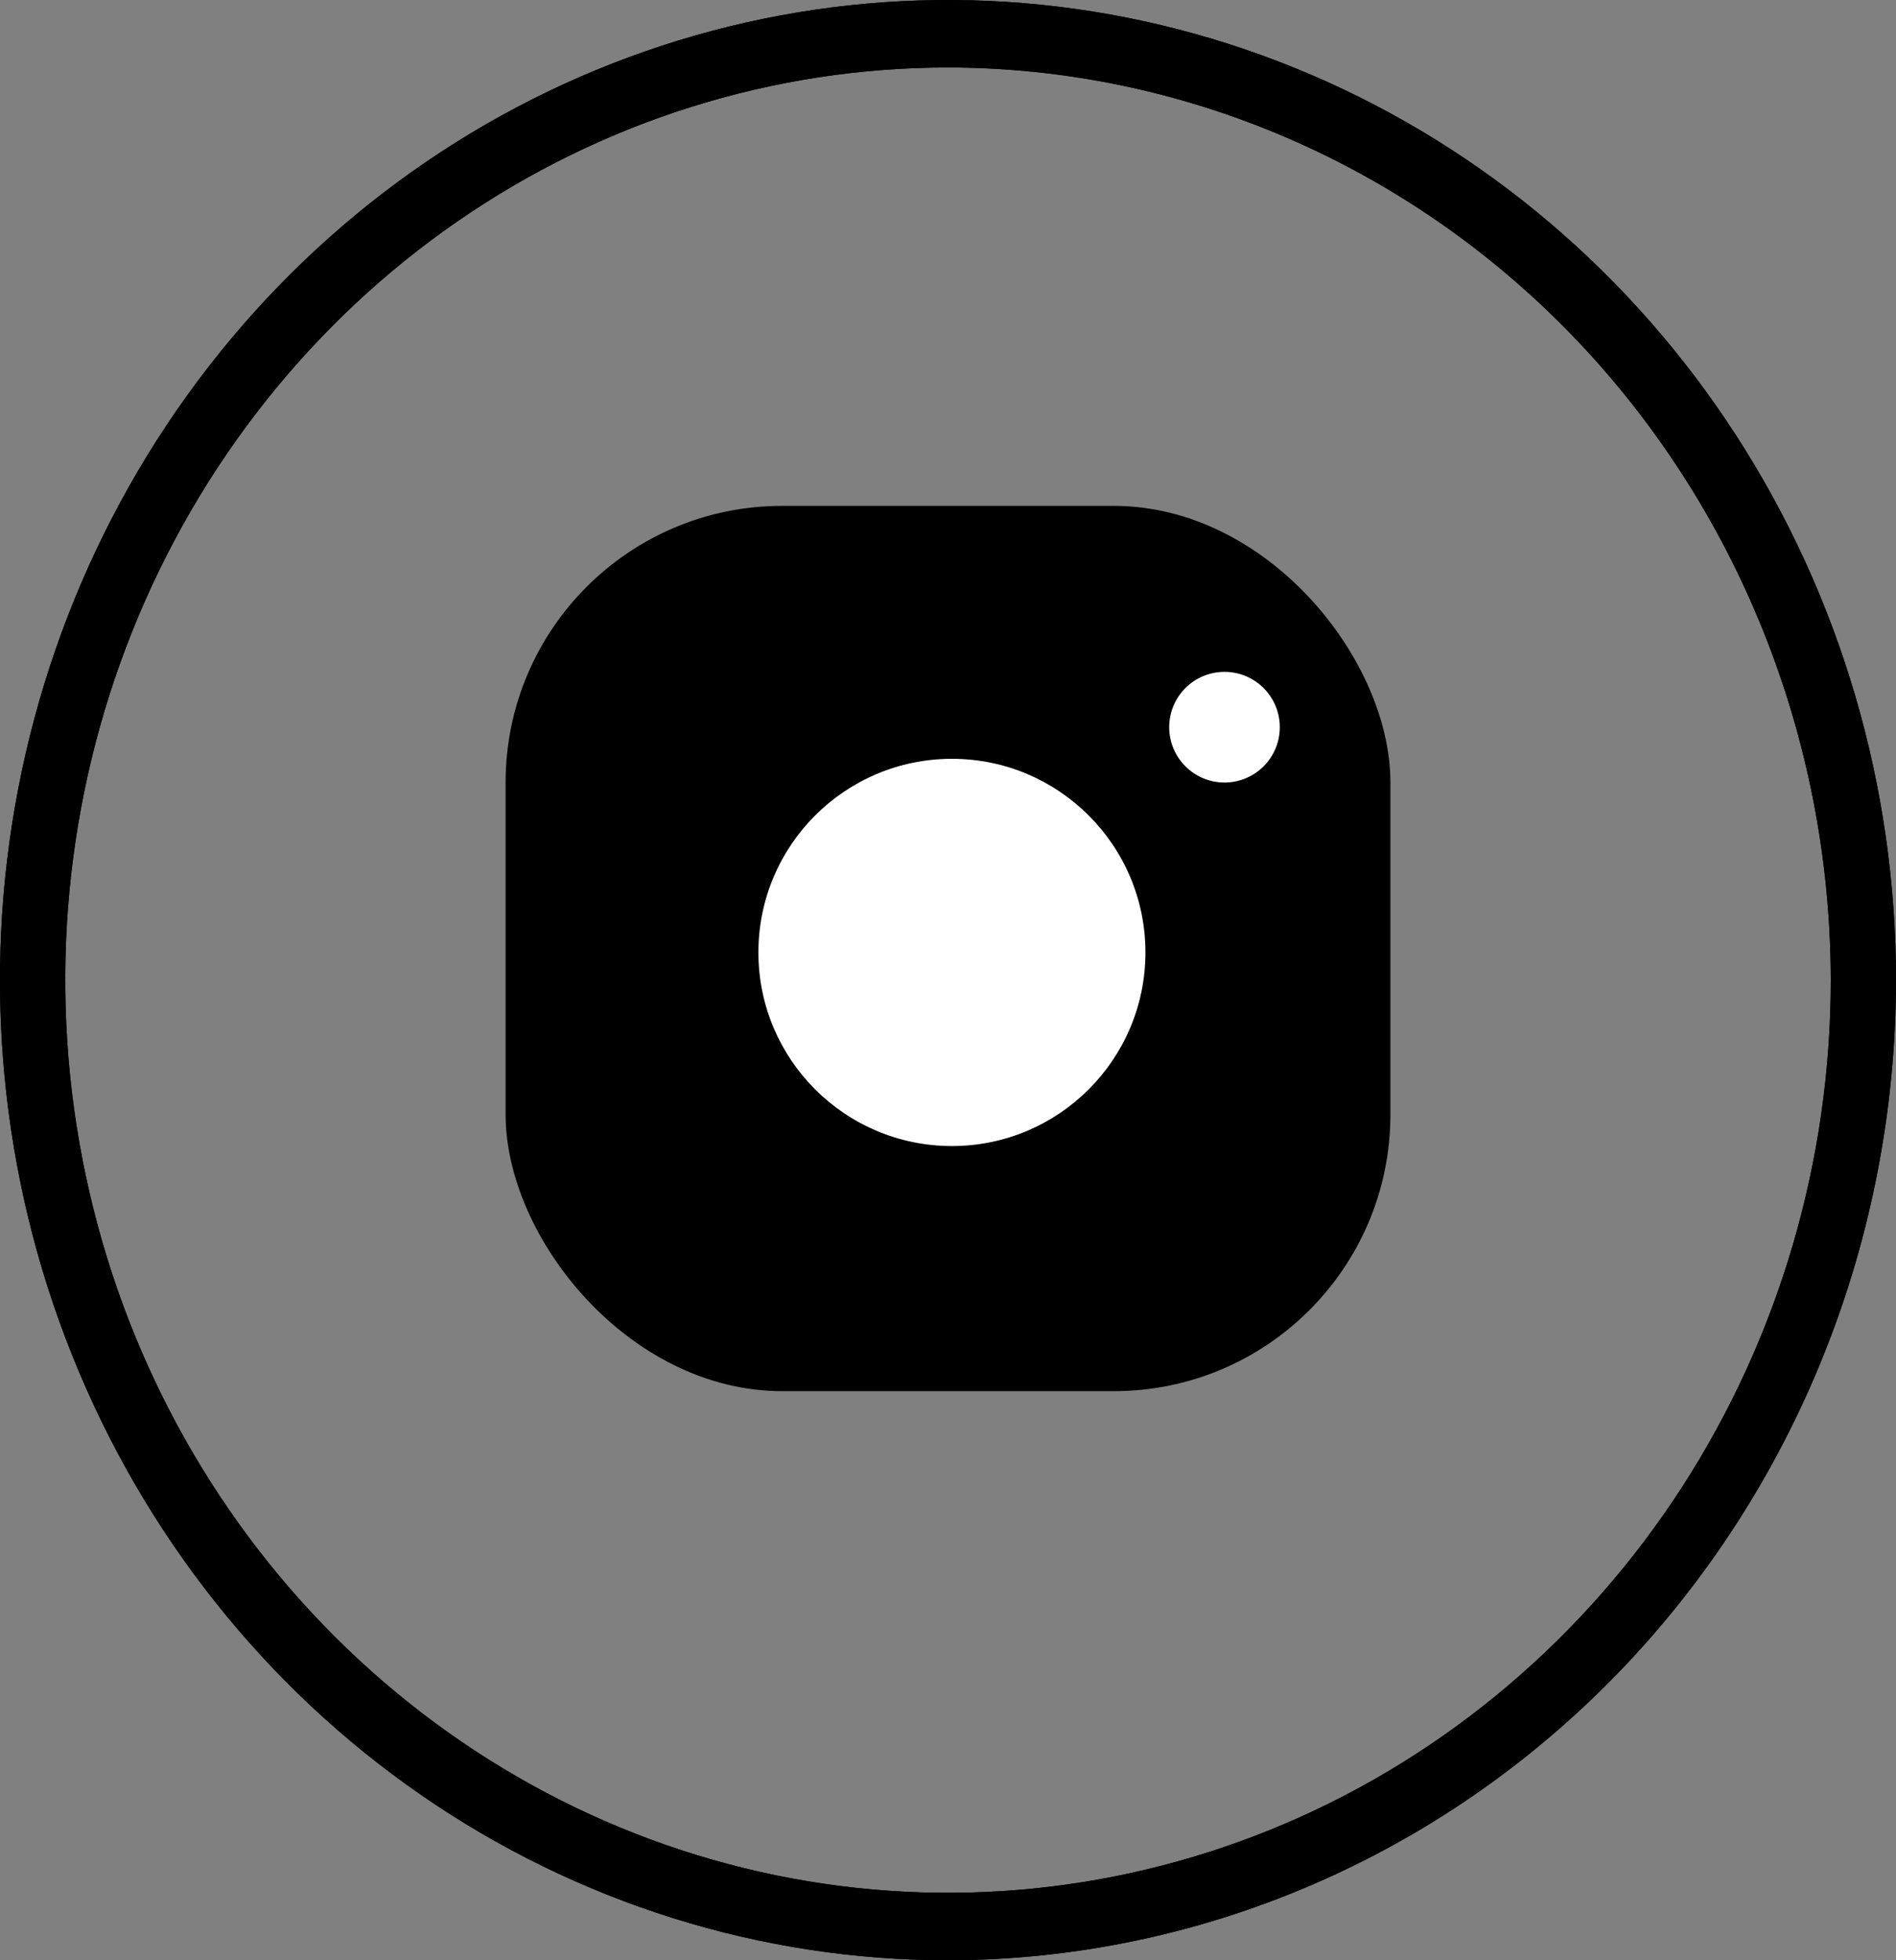
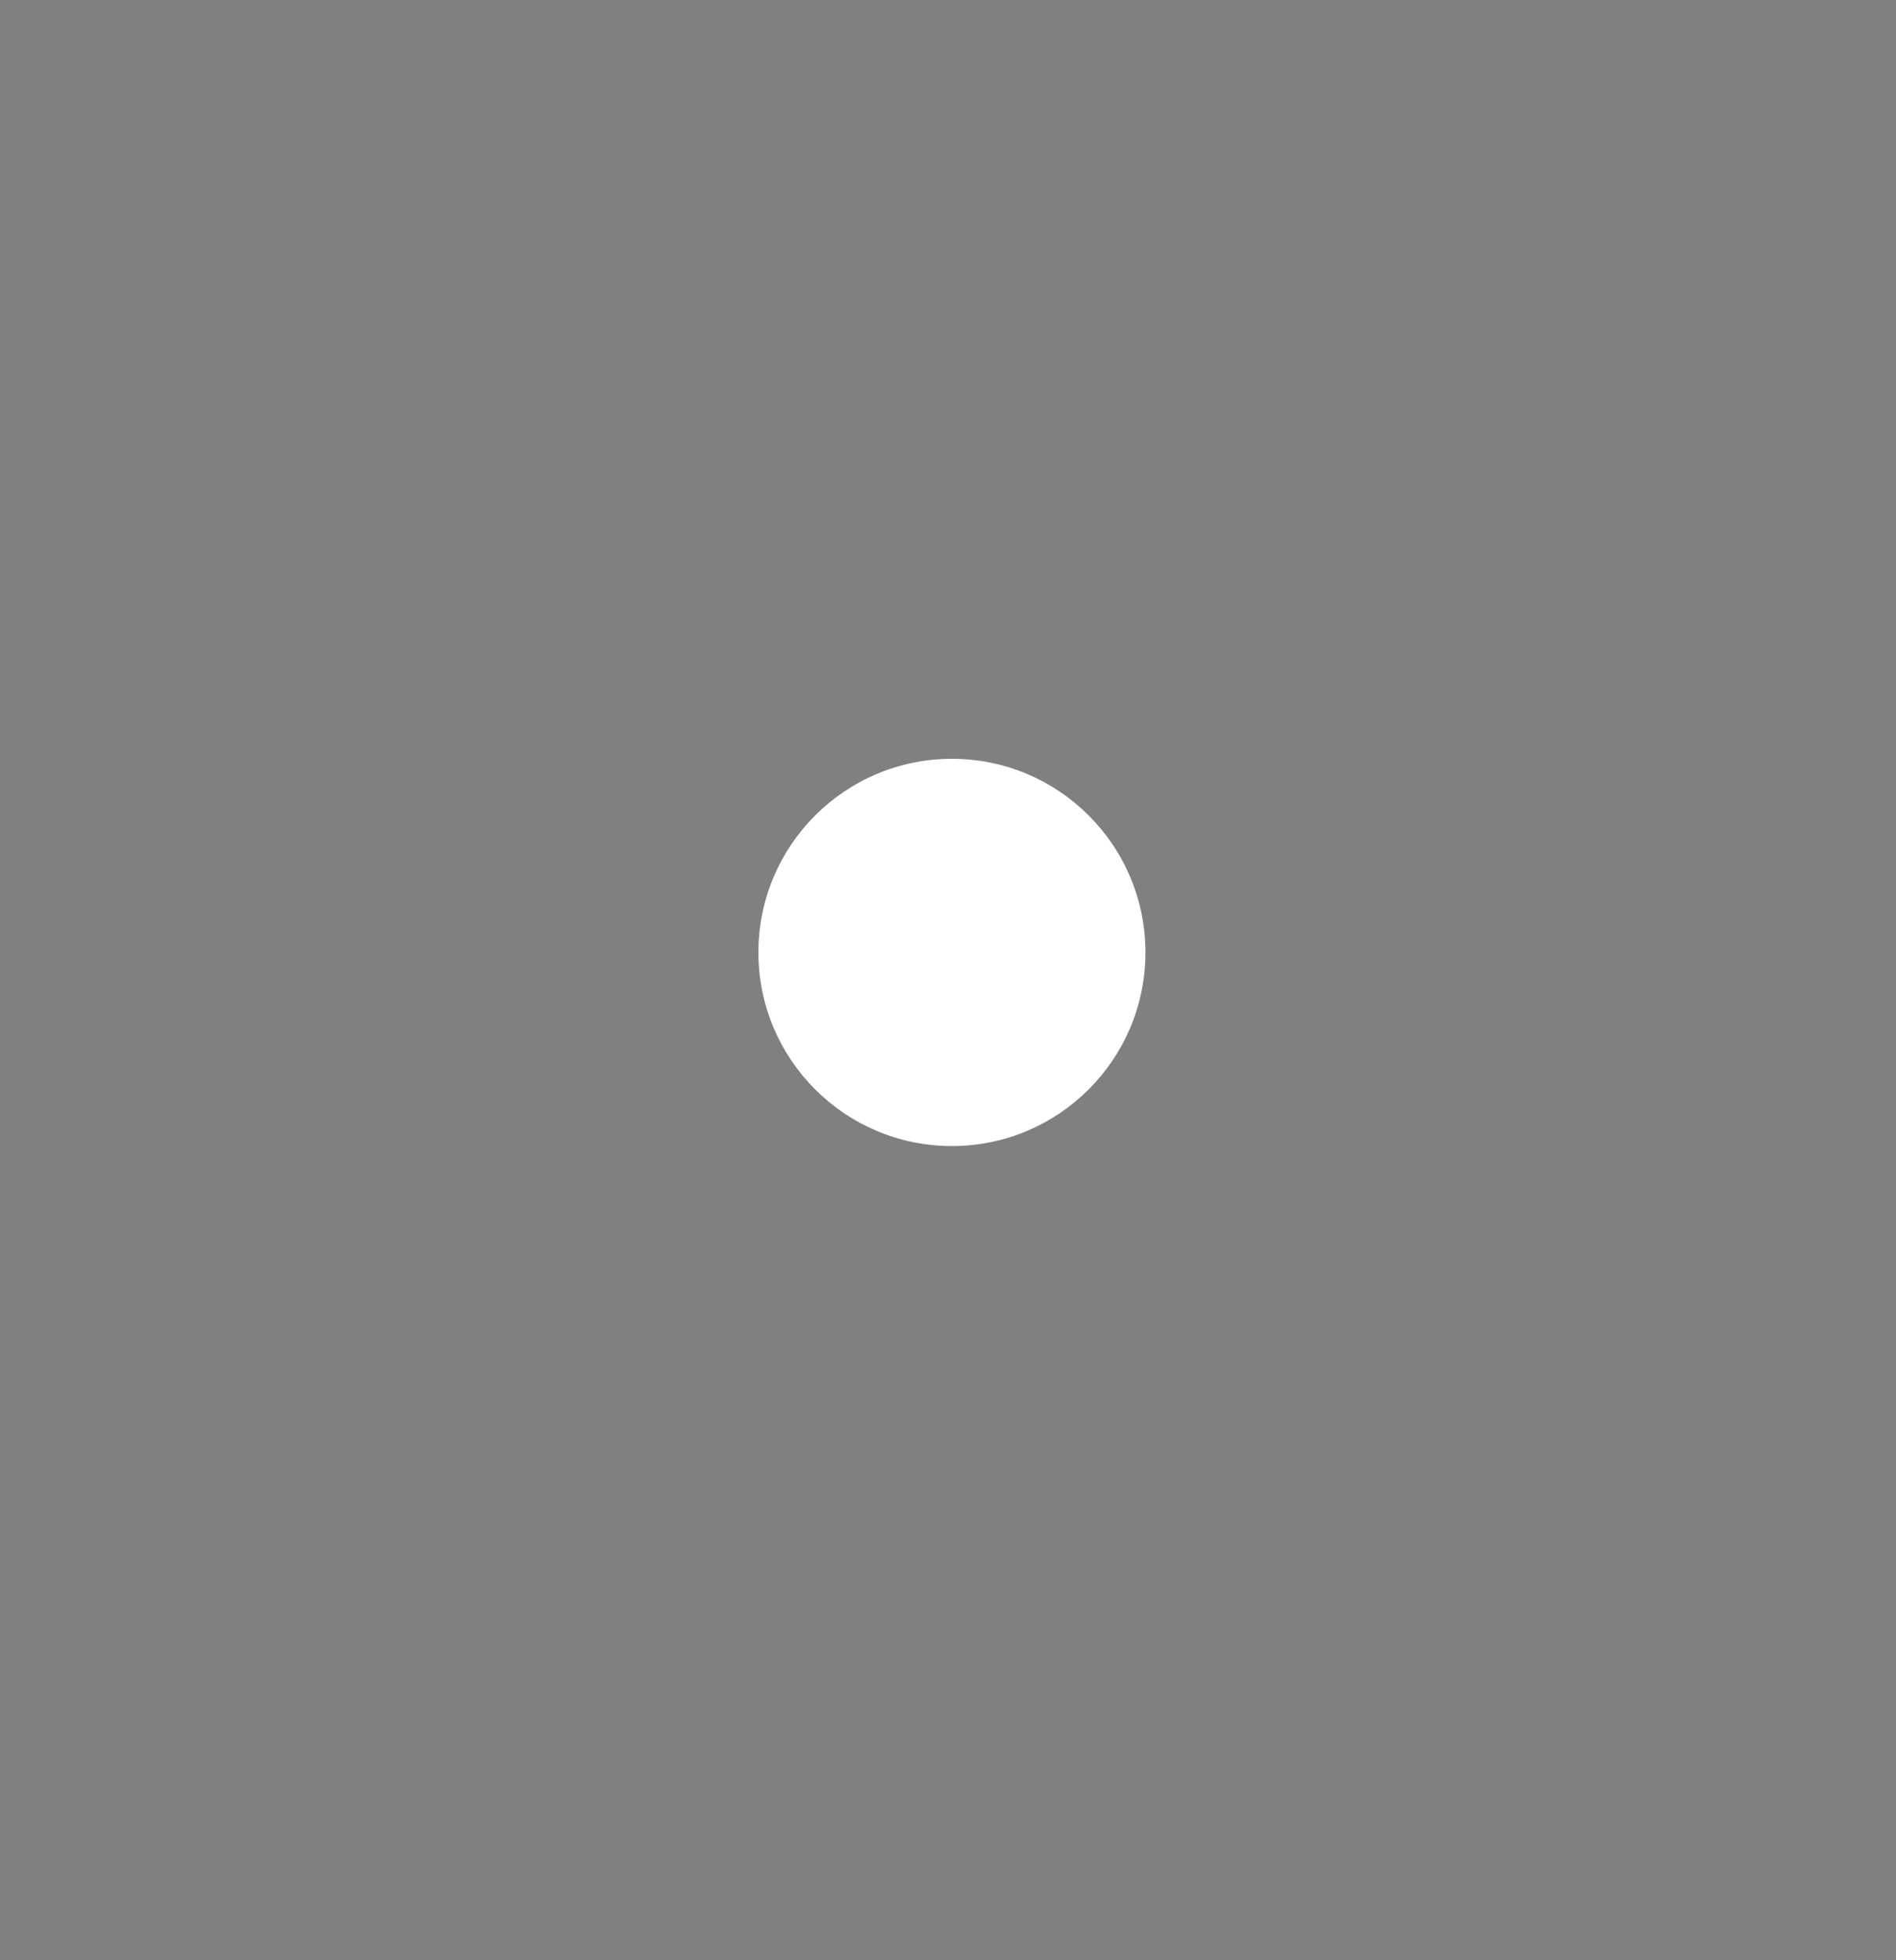
<svg xmlns="http://www.w3.org/2000/svg" width="30" height="31" viewBox="0 0 30 31" fill="none">
  <rect x="0" y="0" width="30" height="31" fill="#808080" stroke="none" />
  <g clip-path="url(#clip0_7_653)">
-     <path d="M15 31C12.033 31 9.133 30.091 6.666 28.388C4.2 26.685 2.277 24.264 1.142 21.432C0.006 18.599 -0.291 15.483 0.288 12.476C0.867 9.469 2.296 6.708 4.393 4.54C6.491 2.372 9.164 0.896 12.074 0.298C14.983 -0.3 17.999 0.007 20.74 1.18C23.481 2.353 25.824 4.34 27.472 6.889C29.12 9.438 30 12.434 30 15.5C29.996 19.61 28.415 23.55 25.603 26.456C22.79 29.362 18.977 30.996 15 31ZM15 1.067C12.237 1.067 9.537 1.913 7.24 3.499C4.943 5.085 3.153 7.339 2.095 9.977C1.038 12.614 0.762 15.516 1.301 18.316C1.839 21.116 3.17 23.688 5.123 25.706C7.077 27.725 9.565 29.099 12.275 29.656C14.985 30.213 17.793 29.927 20.345 28.835C22.898 27.742 25.079 25.892 26.614 23.519C28.149 21.145 28.968 18.355 28.968 15.5C28.963 11.674 27.49 8.005 24.872 5.299C22.253 2.593 18.703 1.071 15 1.067Z" fill="black" />
-     <path d="M15 31C12.033 31 9.133 30.091 6.666 28.388C4.2 26.685 2.277 24.264 1.142 21.432C0.006 18.599 -0.291 15.483 0.288 12.476C0.867 9.469 2.296 6.708 4.393 4.54C6.491 2.372 9.164 0.896 12.074 0.298C14.983 -0.3 17.999 0.007 20.74 1.18C23.481 2.353 25.824 4.34 27.472 6.889C29.12 9.438 30 12.434 30 15.5C29.996 19.61 28.415 23.55 25.603 26.456C22.79 29.362 18.977 30.996 15 31ZM15 1.067C12.237 1.067 9.537 1.913 7.24 3.499C4.943 5.085 3.153 7.339 2.095 9.977C1.038 12.614 0.762 15.516 1.301 18.316C1.839 21.116 3.17 23.688 5.123 25.706C7.077 27.725 9.565 29.099 12.275 29.656C14.985 30.213 17.793 29.927 20.345 28.835C22.898 27.742 25.079 25.892 26.614 23.519C28.149 21.145 28.968 18.355 28.968 15.5C28.963 11.674 27.49 8.005 24.872 5.299C22.253 2.593 18.703 1.071 15 1.067Z" fill="black" />
-     <rect x="8" y="8" width="14" height="14" rx="4.375" fill="black" />
    <circle cx="15.062" cy="15.062" r="3.062" fill="white" />
-     <circle cx="19.375" cy="11.5" r="0.875" fill="white" />
  </g>
  <defs>
    <clipPath id="clip0_7_653">
      <rect width="30" height="31" fill="white" />
    </clipPath>
  </defs>
</svg>